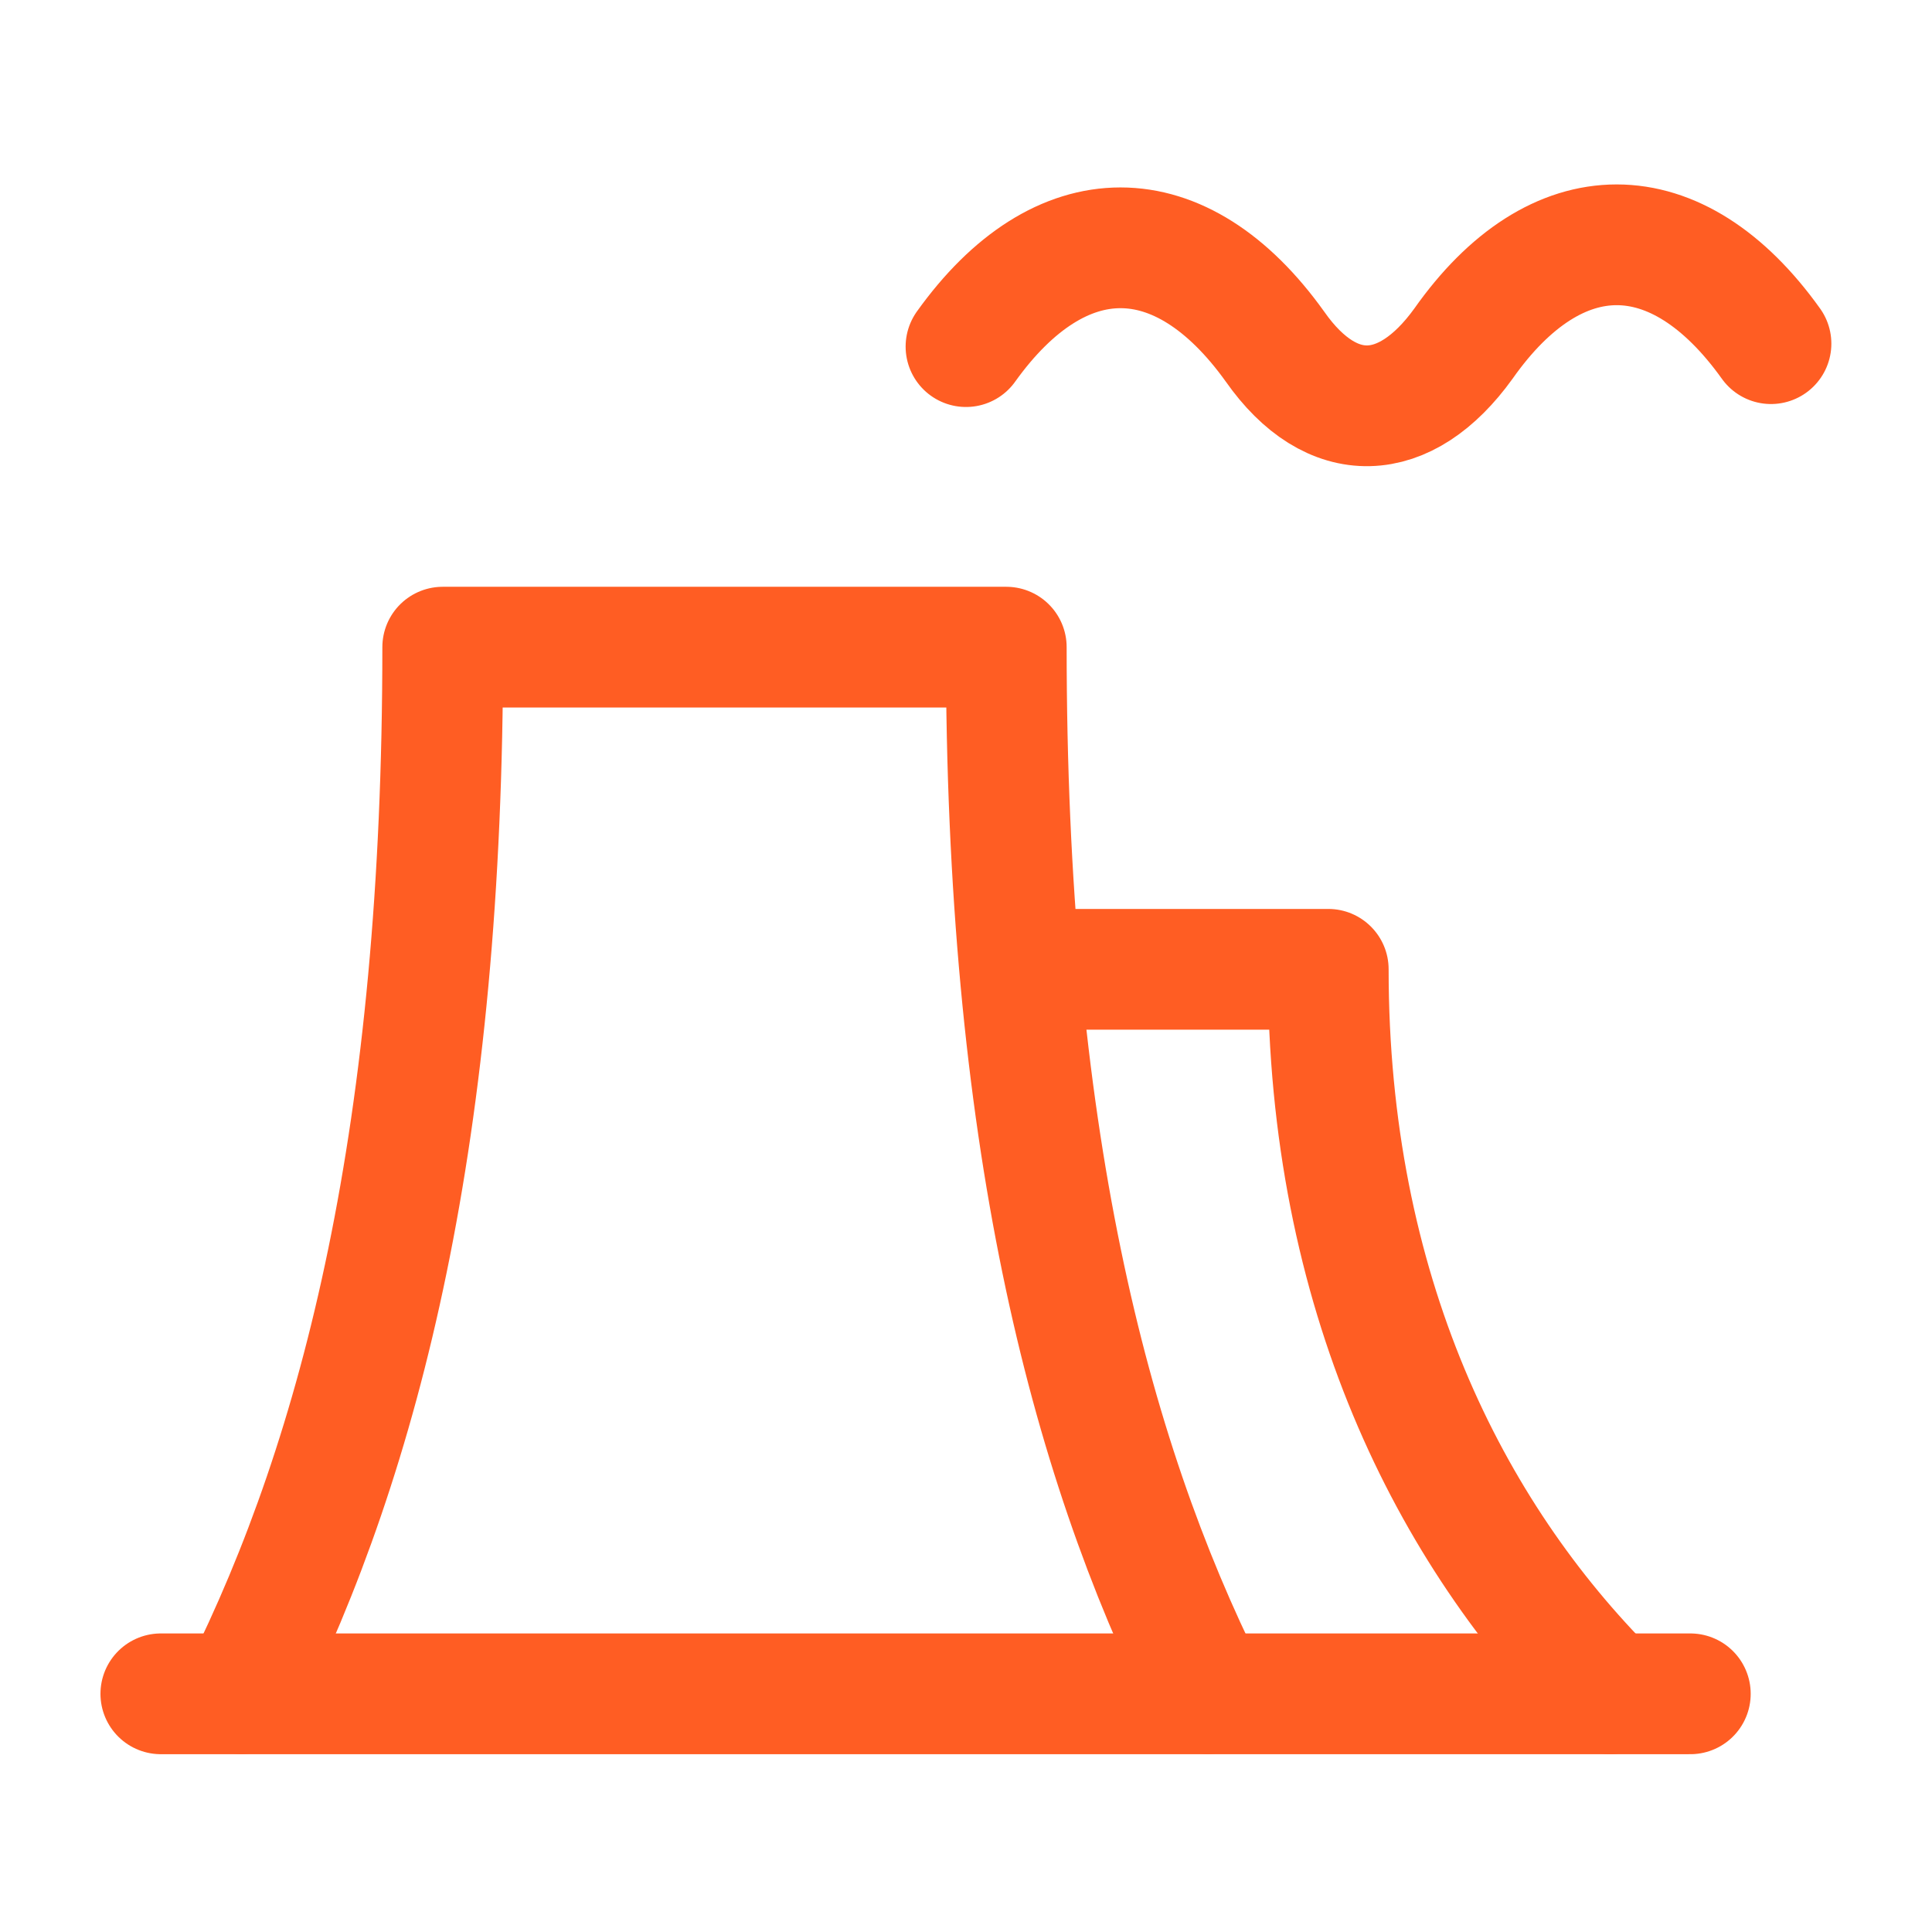
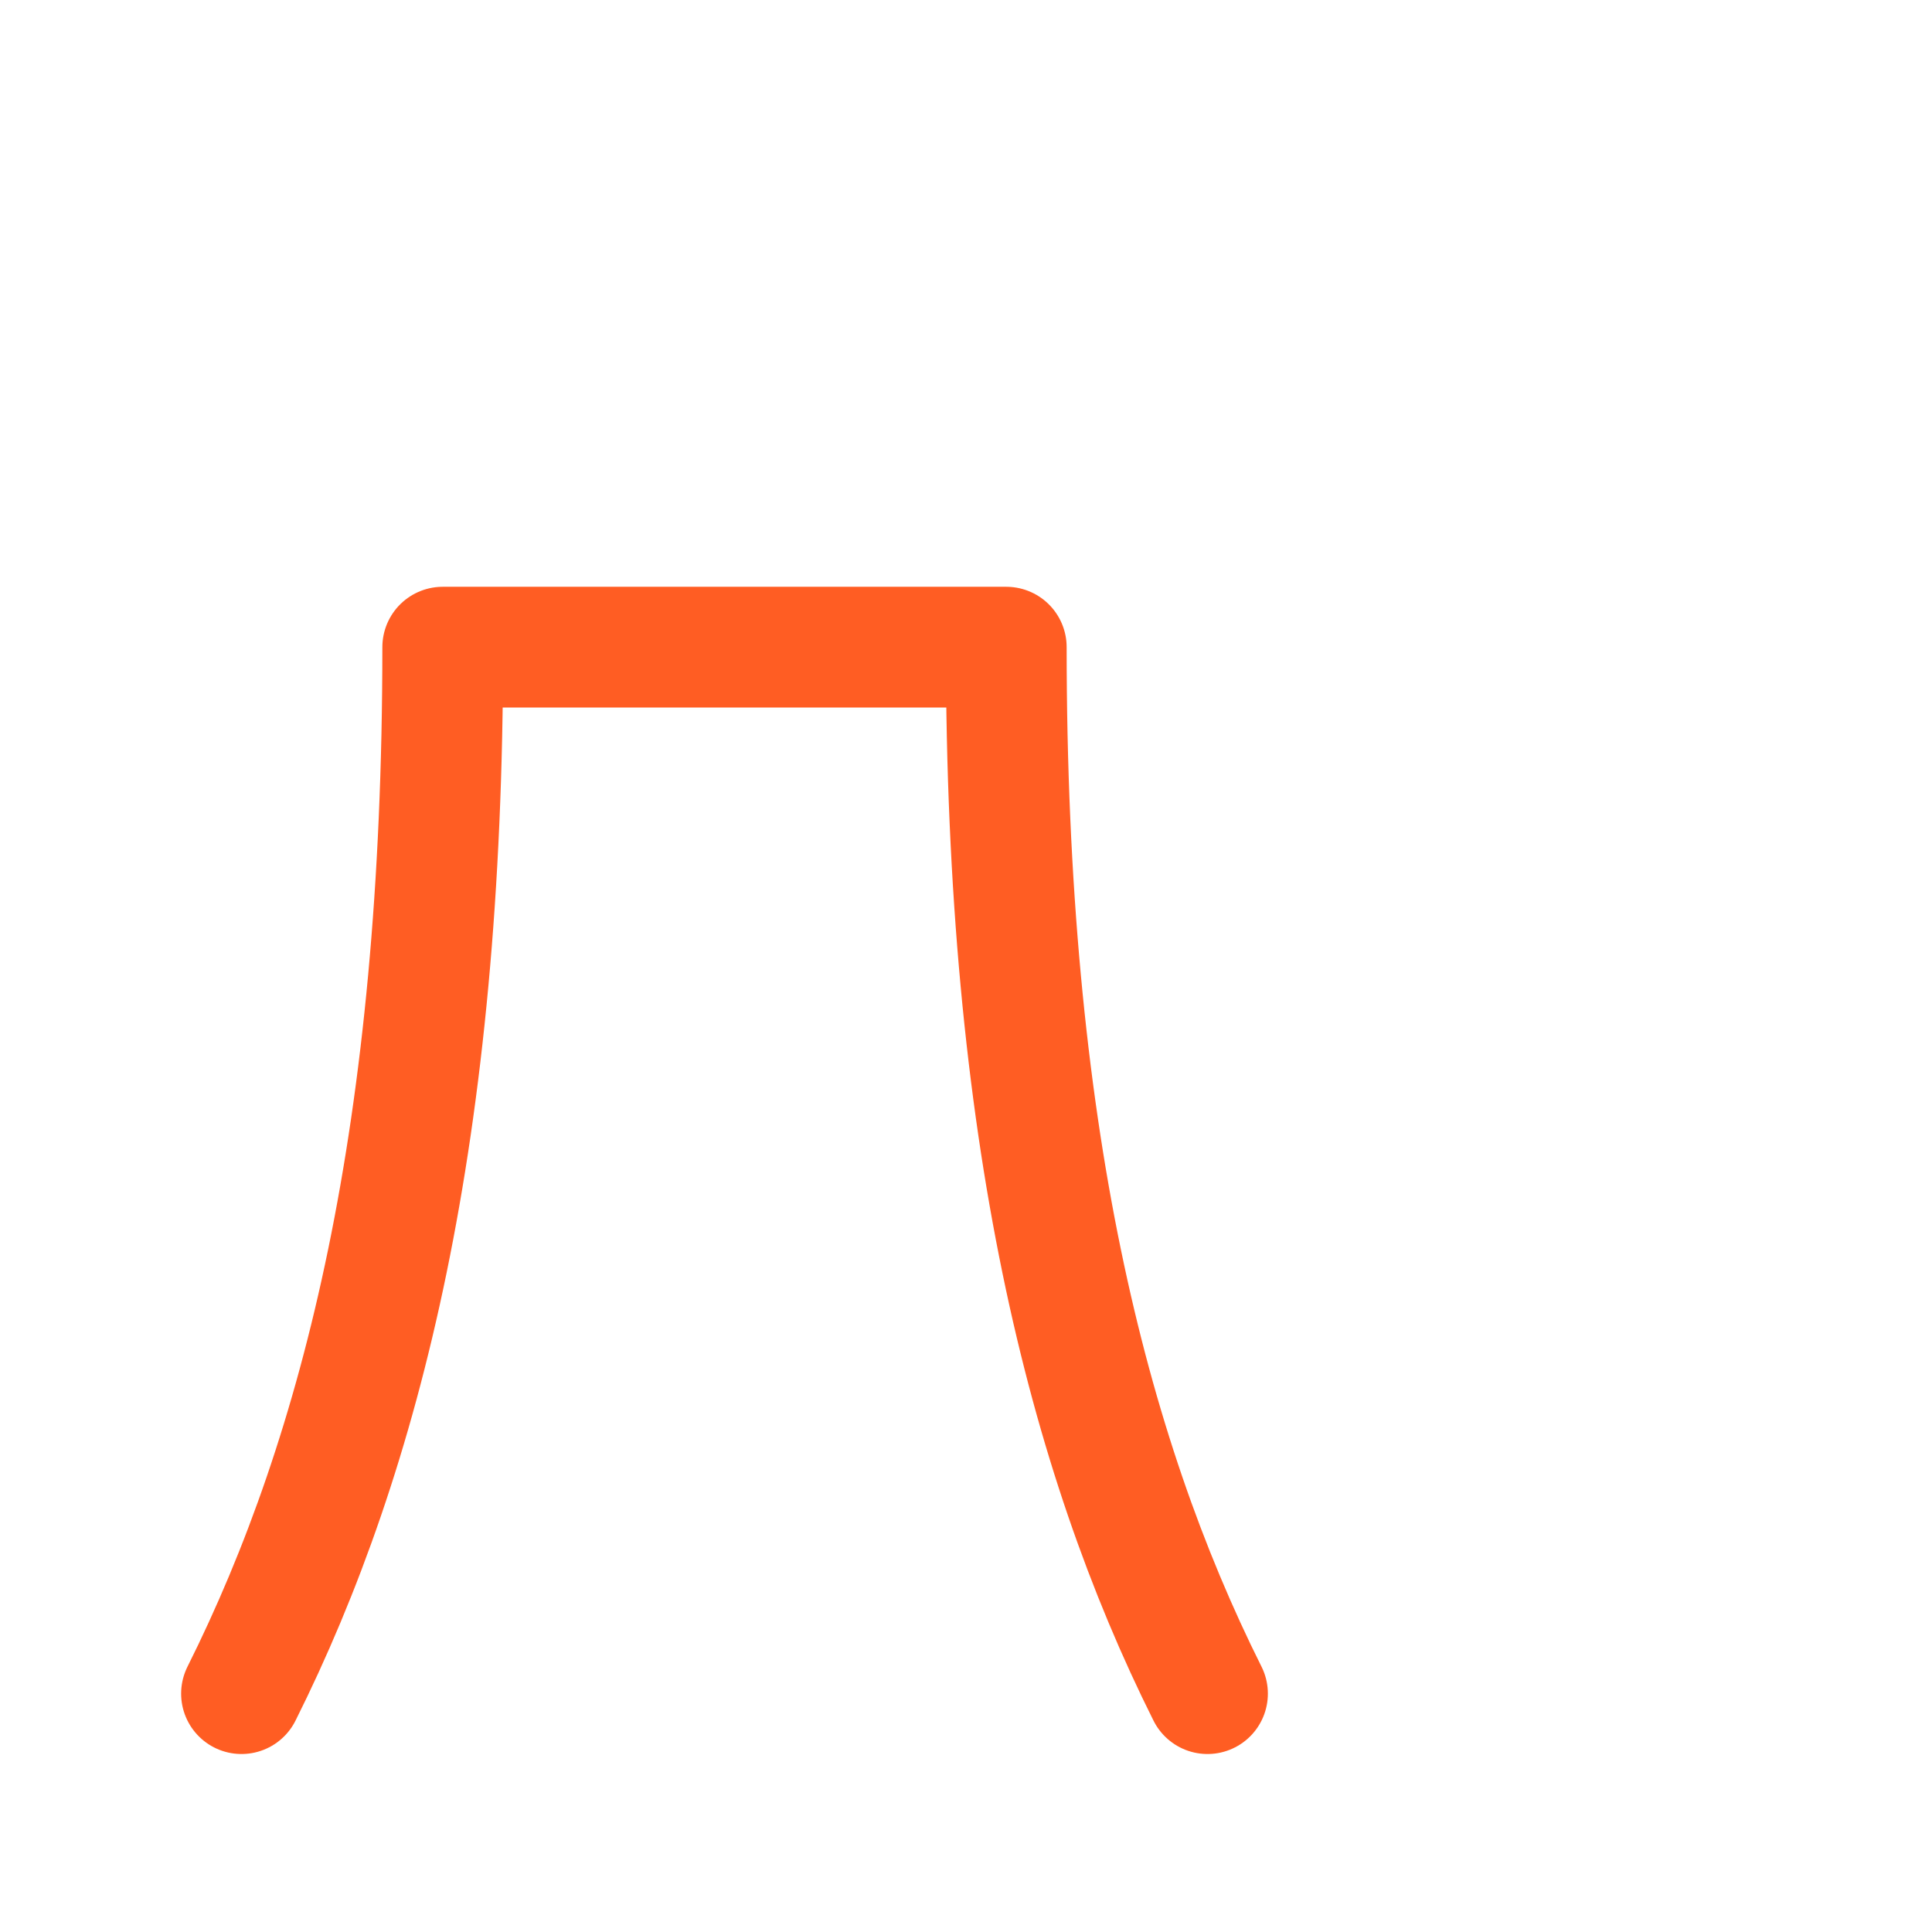
<svg xmlns="http://www.w3.org/2000/svg" width="32" height="32" viewBox="0 0 32 32" fill="none">
-   <path d="M2.664 28.055H27.997" stroke="#FF5D23" stroke-width="2" stroke-linecap="round" stroke-linejoin="round" />
  <path d="M4 28.052C6 24.052 7.333 18.719 7.333 10.719H16.667C16.667 18.719 18 24.052 20 28.052" stroke="#FF5D23" stroke-width="2" stroke-linecap="round" stroke-linejoin="round" />
-   <path d="M25.96 28.762C26.35 29.152 26.983 29.152 27.374 28.762C27.764 28.371 27.764 27.738 27.374 27.348L26.667 28.055L25.96 28.762ZM22 16.055H23C23 15.502 22.552 15.055 22 15.055V16.055ZM22 16.055H21C21 21.656 23.108 25.91 25.96 28.762L26.667 28.055L27.374 27.348C24.892 24.866 23 21.12 23 16.055H22ZM22 16.055V15.055H16V16.055V17.055H22V16.055Z" fill="#FF5D23" />
-   <path d="M16 5.741C17.561 3.559 19.557 3.559 21.118 5.741C22.058 7.081 23.275 7.031 24.239 5.692C25.776 3.509 27.773 3.509 29.333 5.692" stroke="#FF5D23" stroke-width="2" stroke-linecap="round" />
</svg>